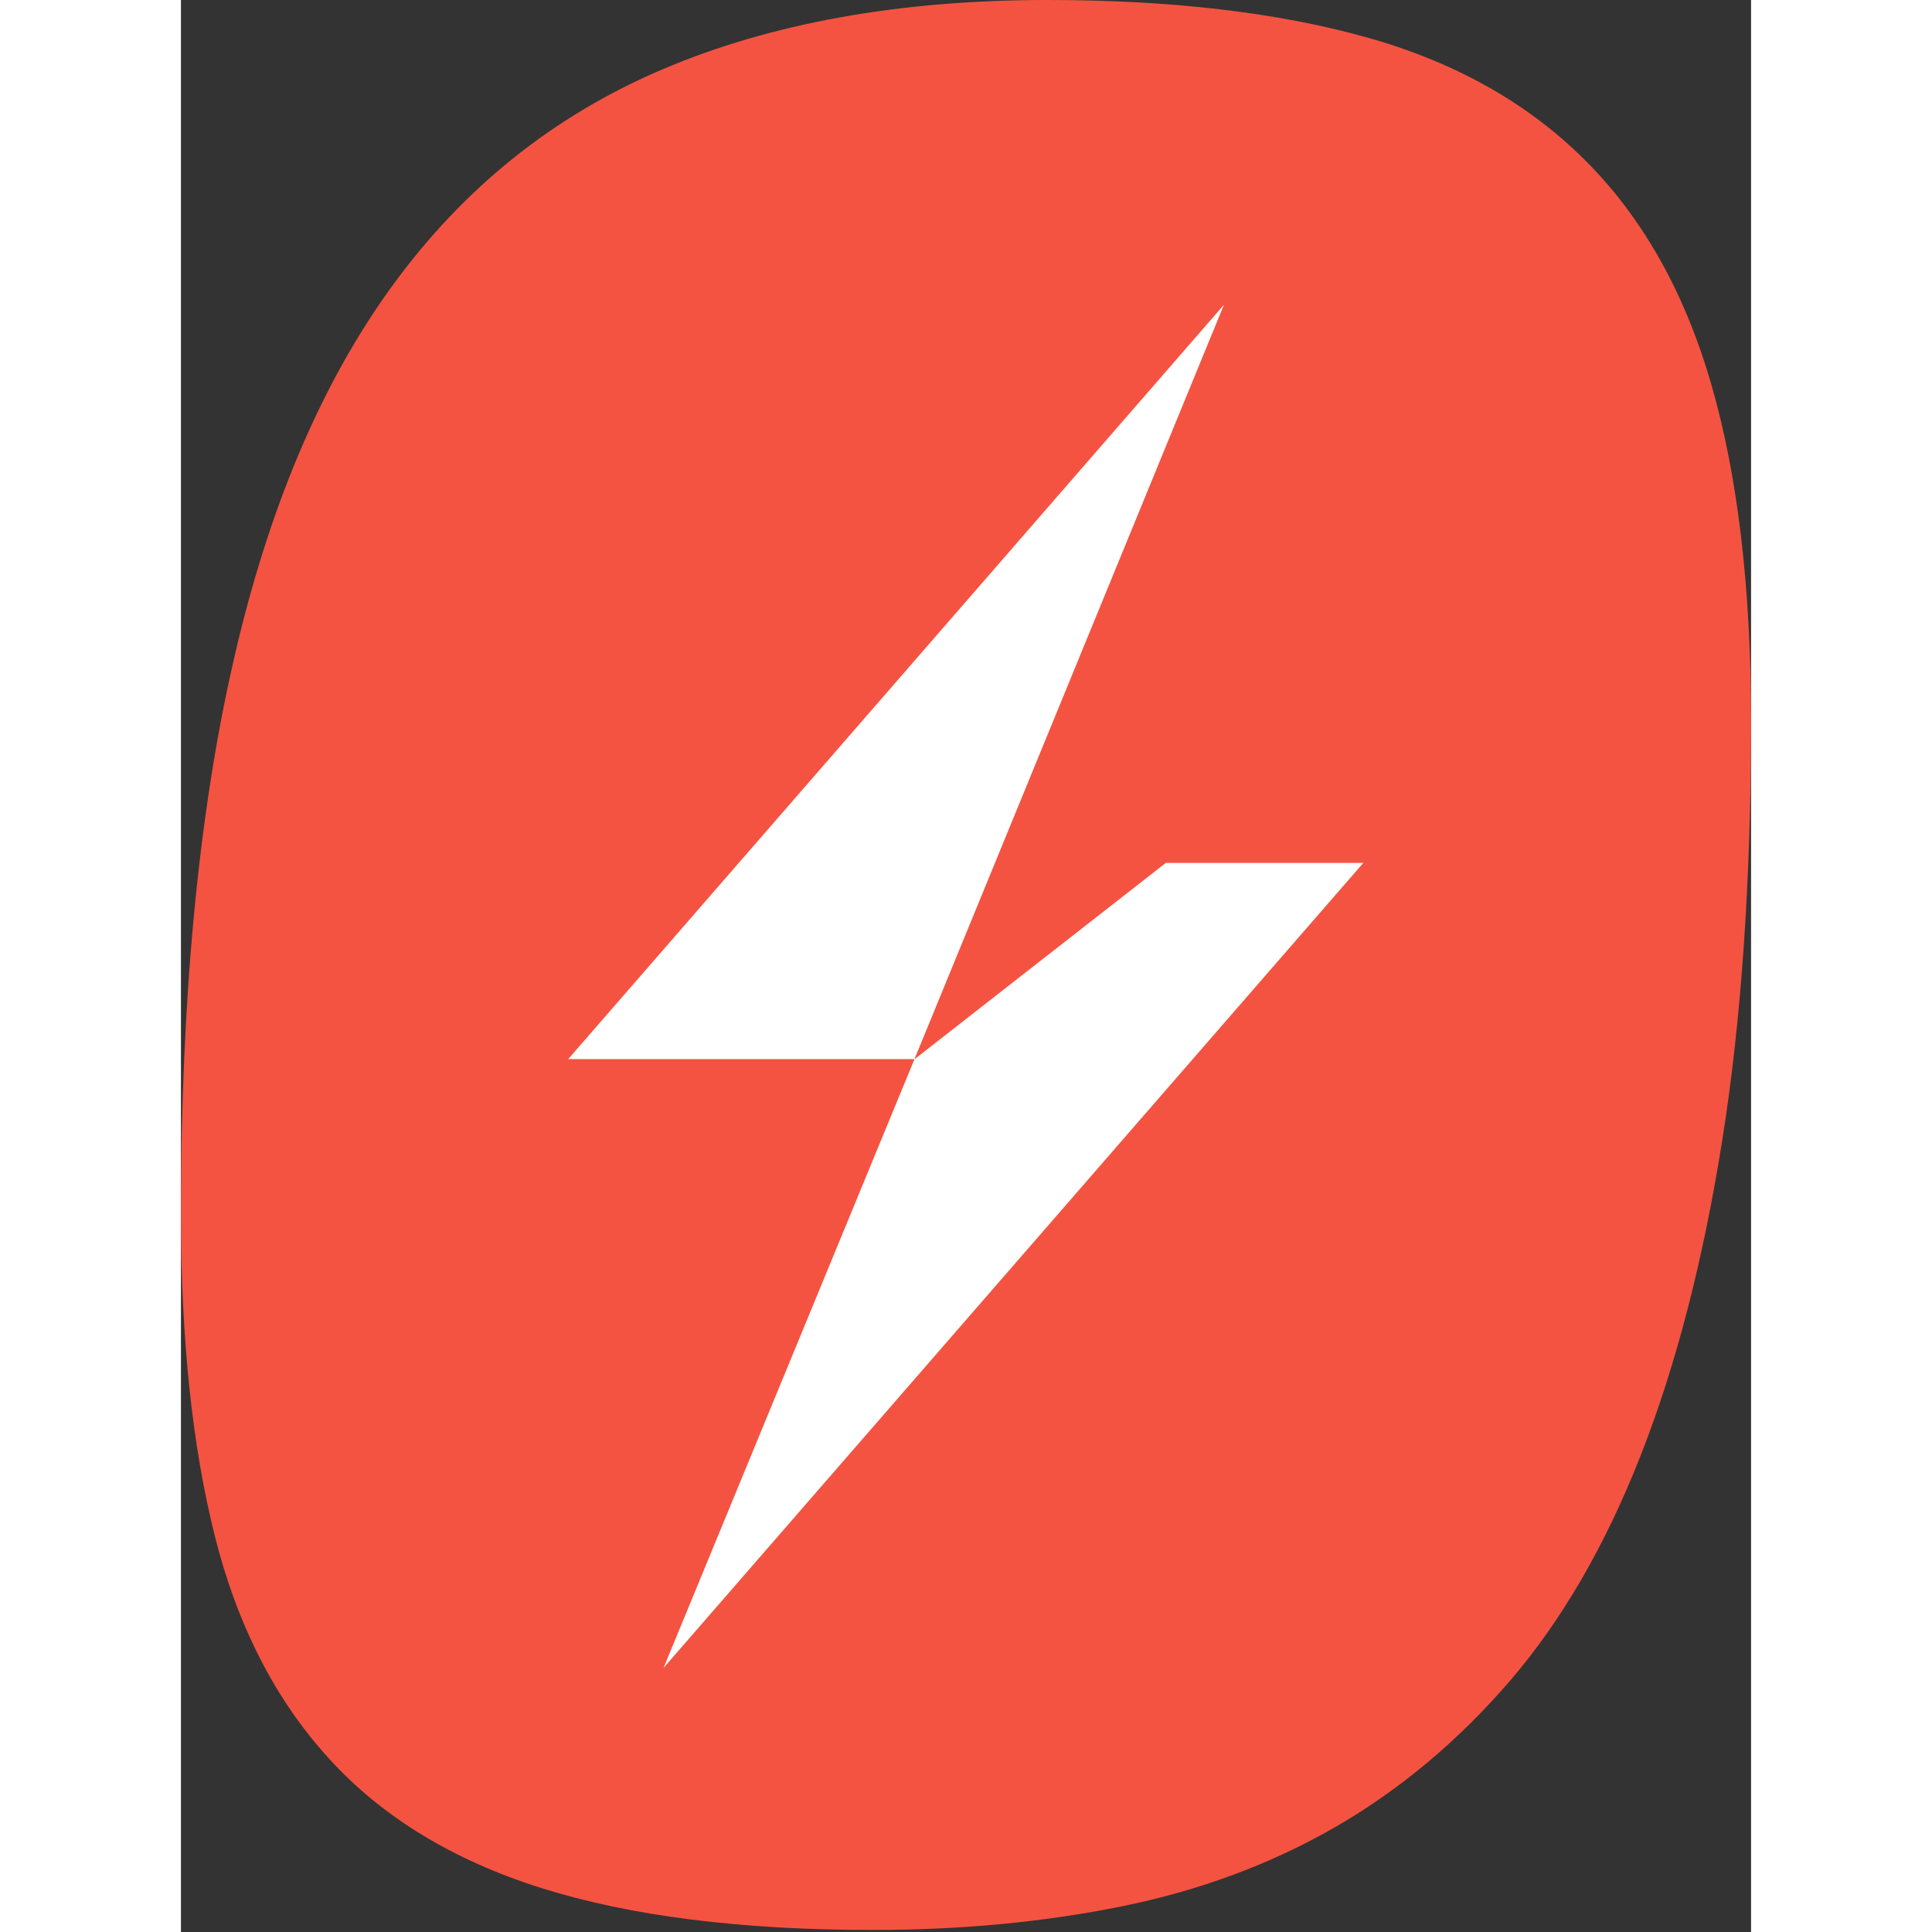
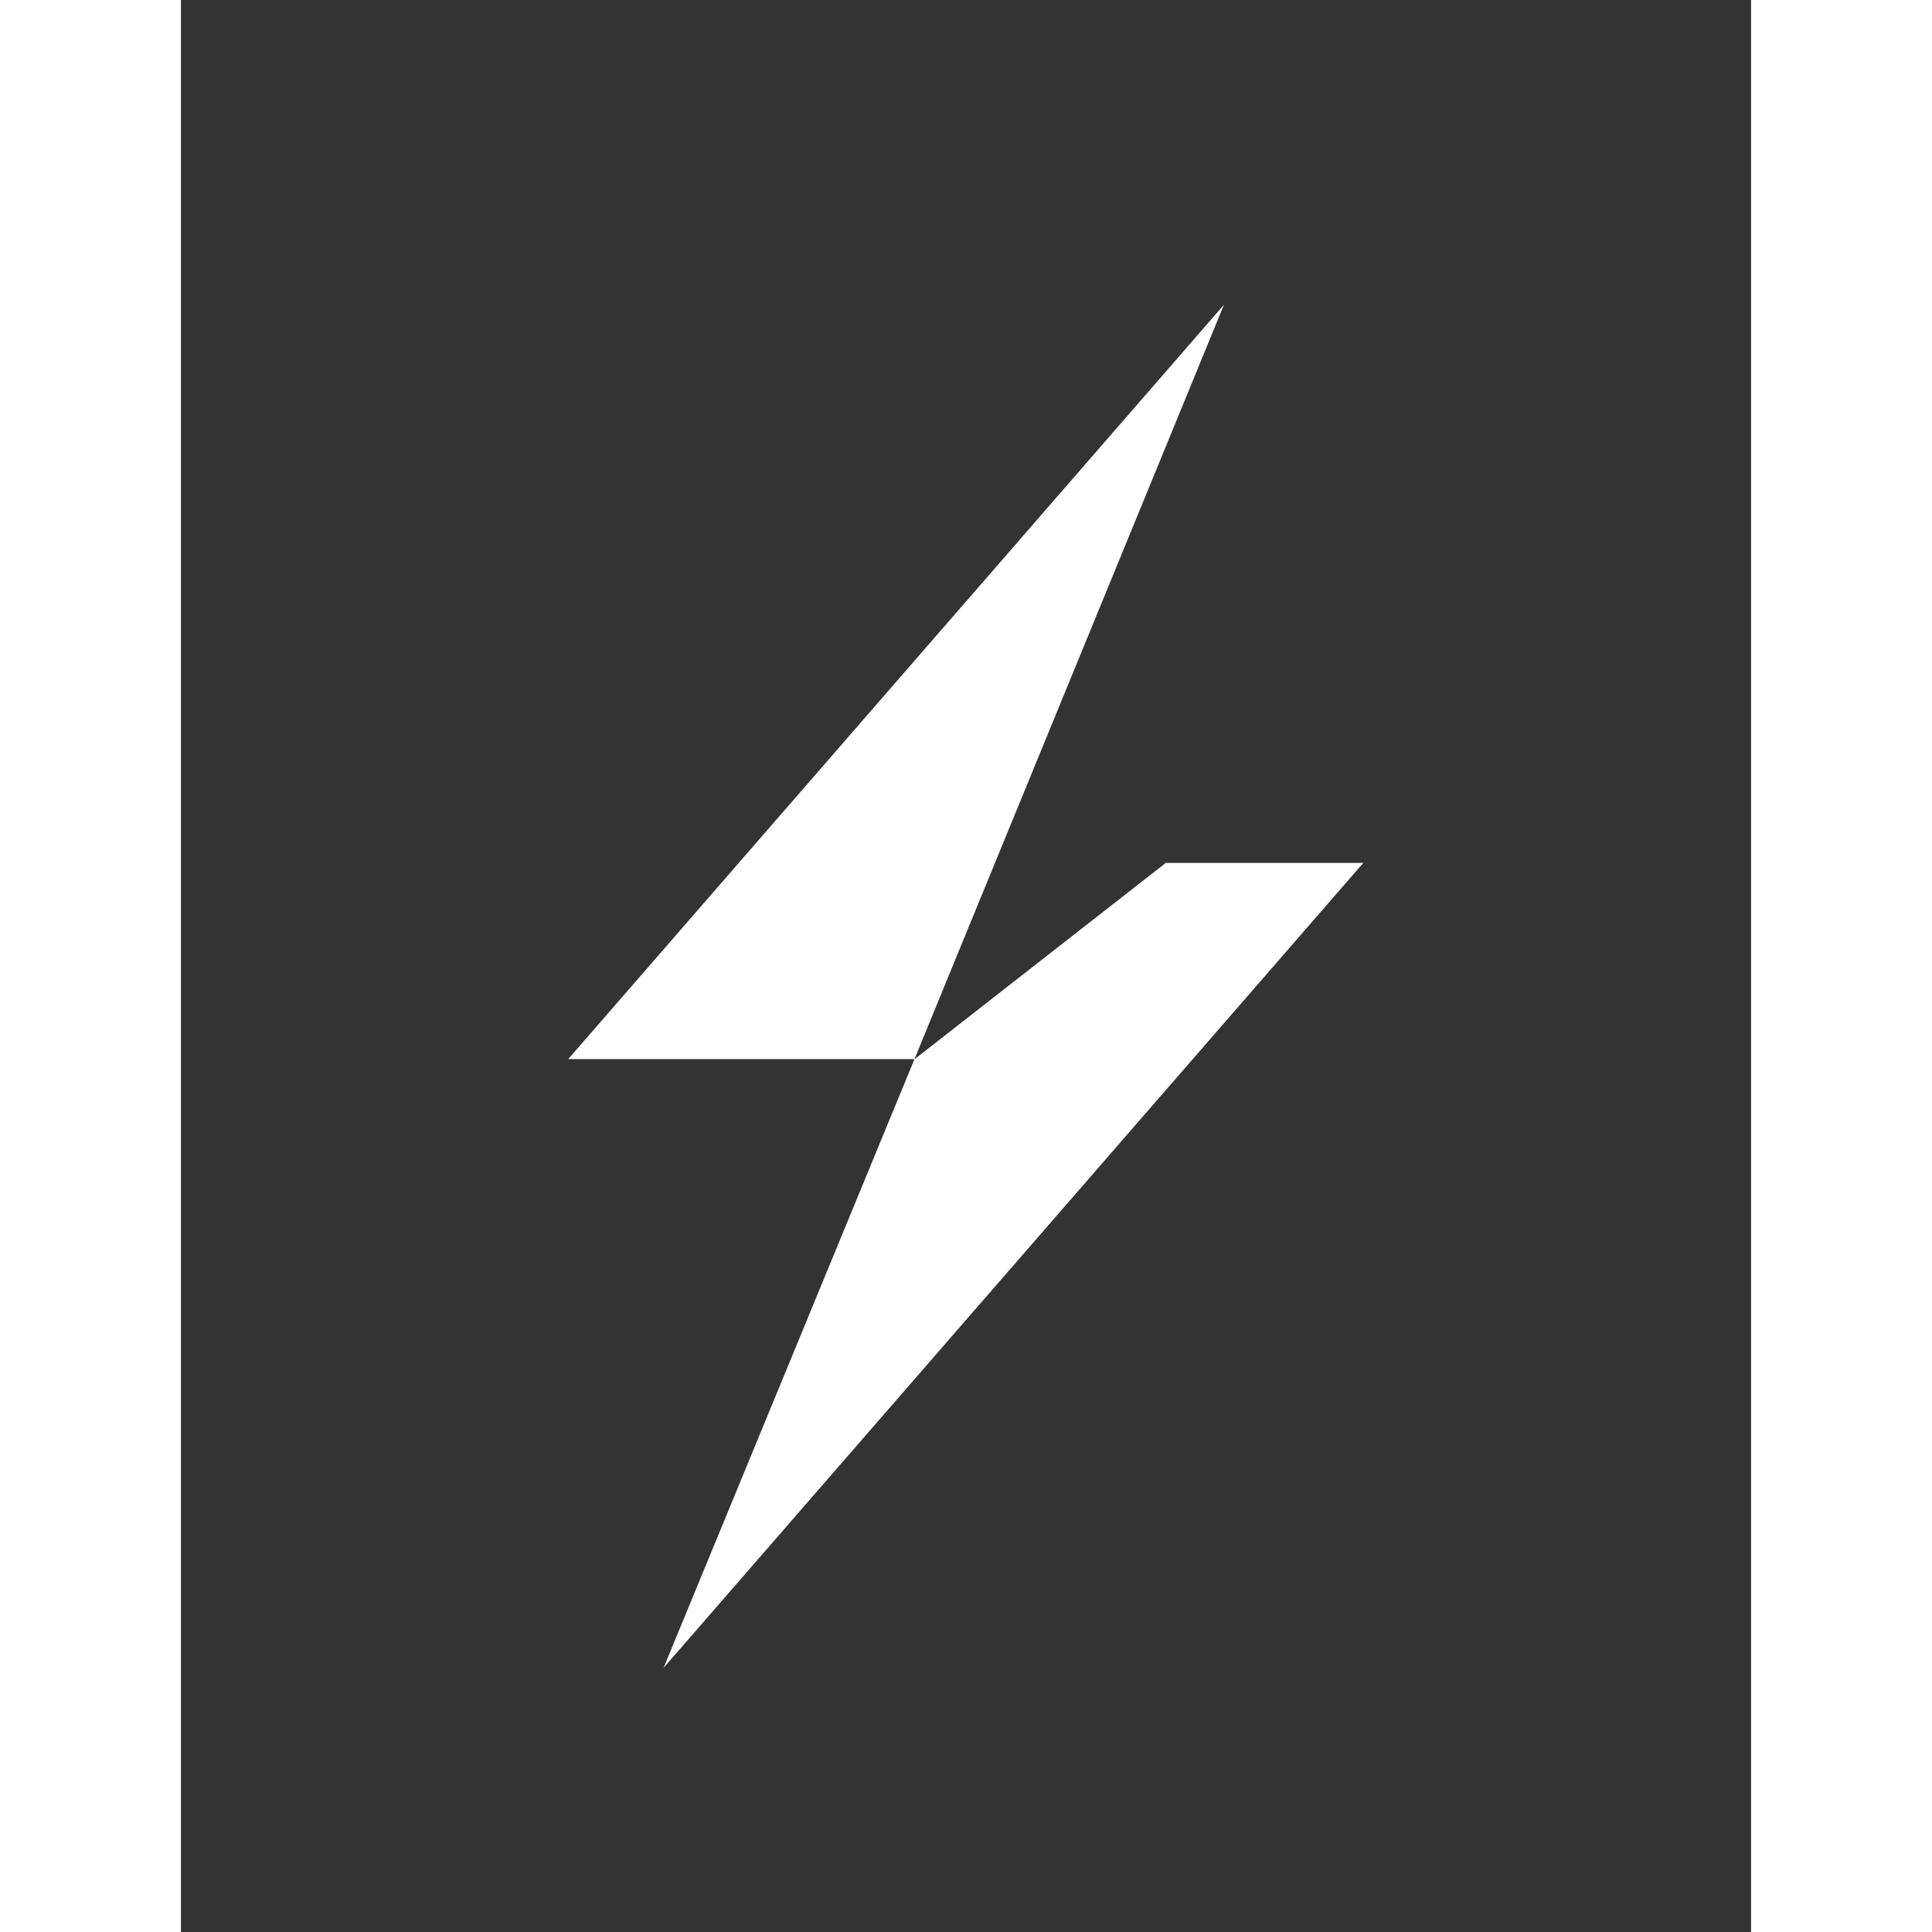
<svg xmlns="http://www.w3.org/2000/svg" width="800" height="800" viewBox="0 0 256 315">
  <rect x="0" y="0" width="256" height="315" fill="#333333" stroke="none" />
-   <path fill="#F55341" d="M249.408 62.308c-4.359-14.935-11.258-27.047-20.593-36.309c-9.345-9.29-21.224-15.935-35.667-19.955C178.697 2.016 161.415 0 141.295 0c-24.101 0-45.032 3.761-62.729 11.286c-17.741 7.532-32.43 19.285-44.067 35.265c-11.653 15.991-20.318 36.466-25.982 61.433C2.822 132.951 0 162.942 0 197.933c0 20.306 1.835 37.773 5.504 52.418c3.67 14.64 9.867 26.753 18.584 36.317c8.673 9.564 20.266 16.629 34.713 21.177c14.447 4.548 32.467 6.822 53.995 6.822c14.386 0 27.897-1.274 40.598-3.855c12.69-2.564 24.299-6.871 34.835-12.935c10.523-6.08 20.035-14.032 28.523-23.902c8.443-9.855 15.535-22.092 21.277-36.753c5.754-14.645 10.19-31.813 13.31-51.53c3.113-19.718 4.661-42.418 4.661-68.095c0-21.927-2.21-40.353-6.592-55.289" />
  <path fill="#FFF" d="M192.781 140.689H160.58l-40.994 32.027l-40.894 99.217zM63.147 172.678h56.22l.219.038L170.058 49.69z" />
</svg>